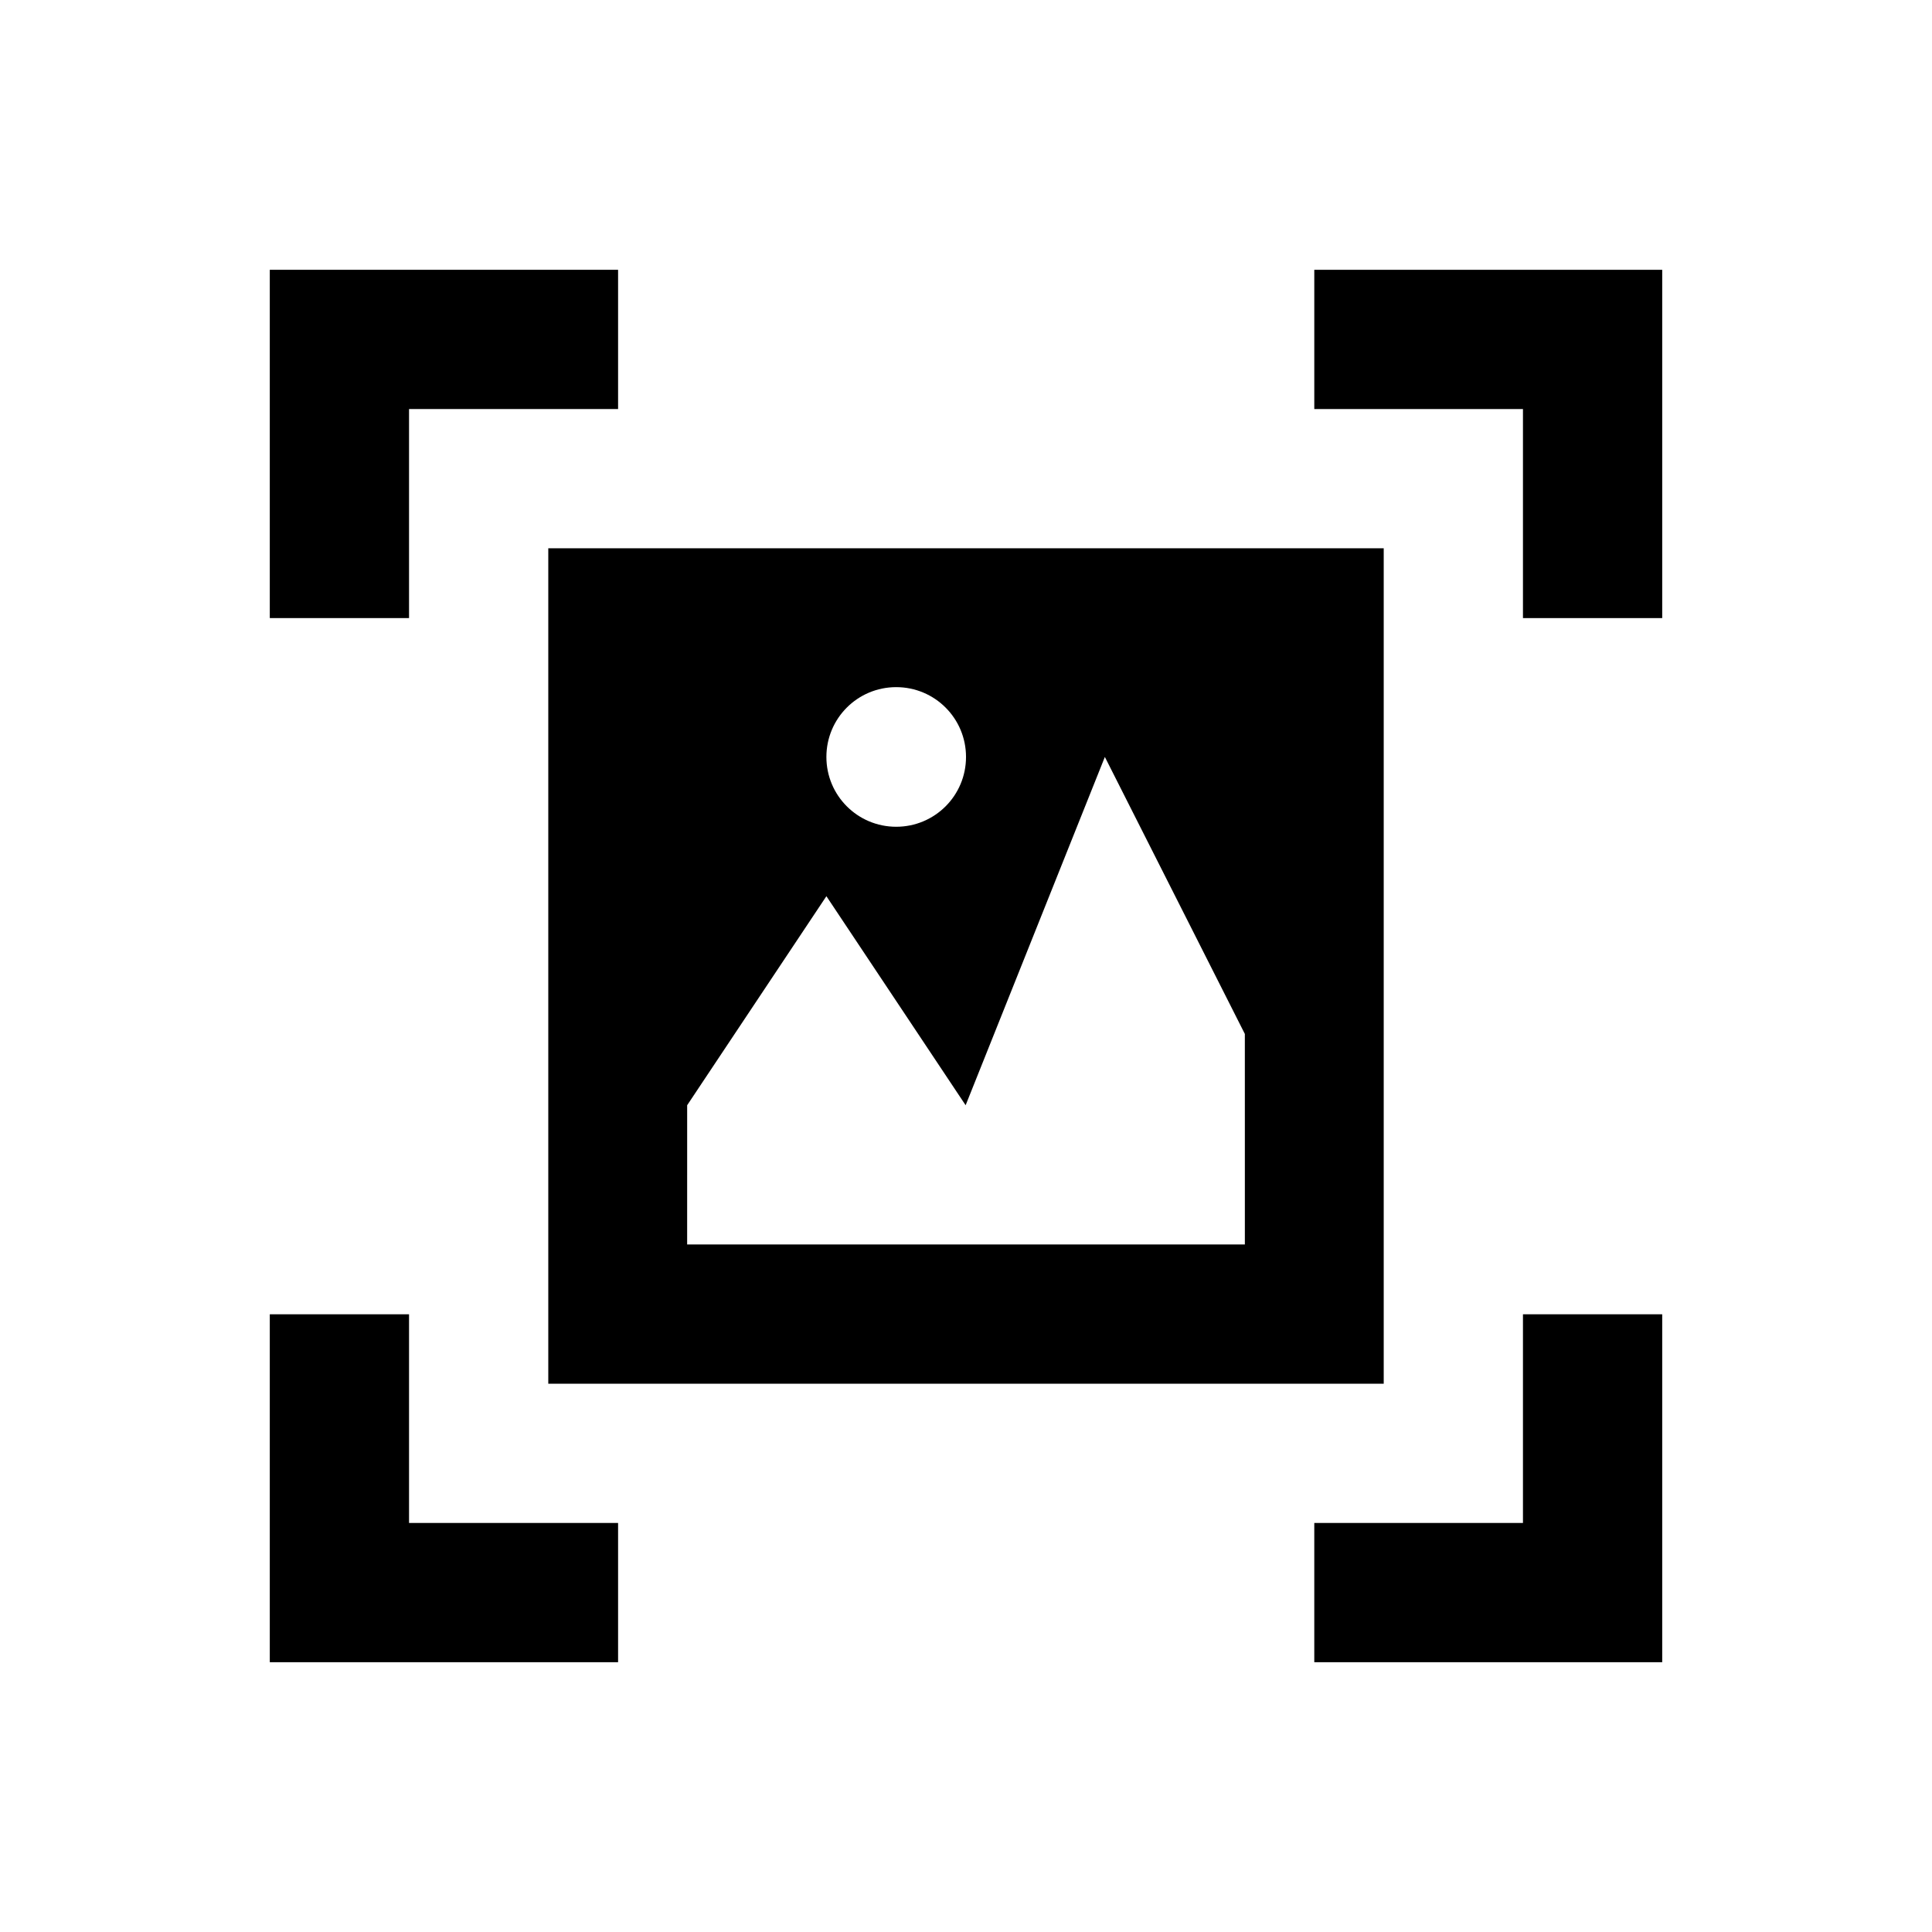
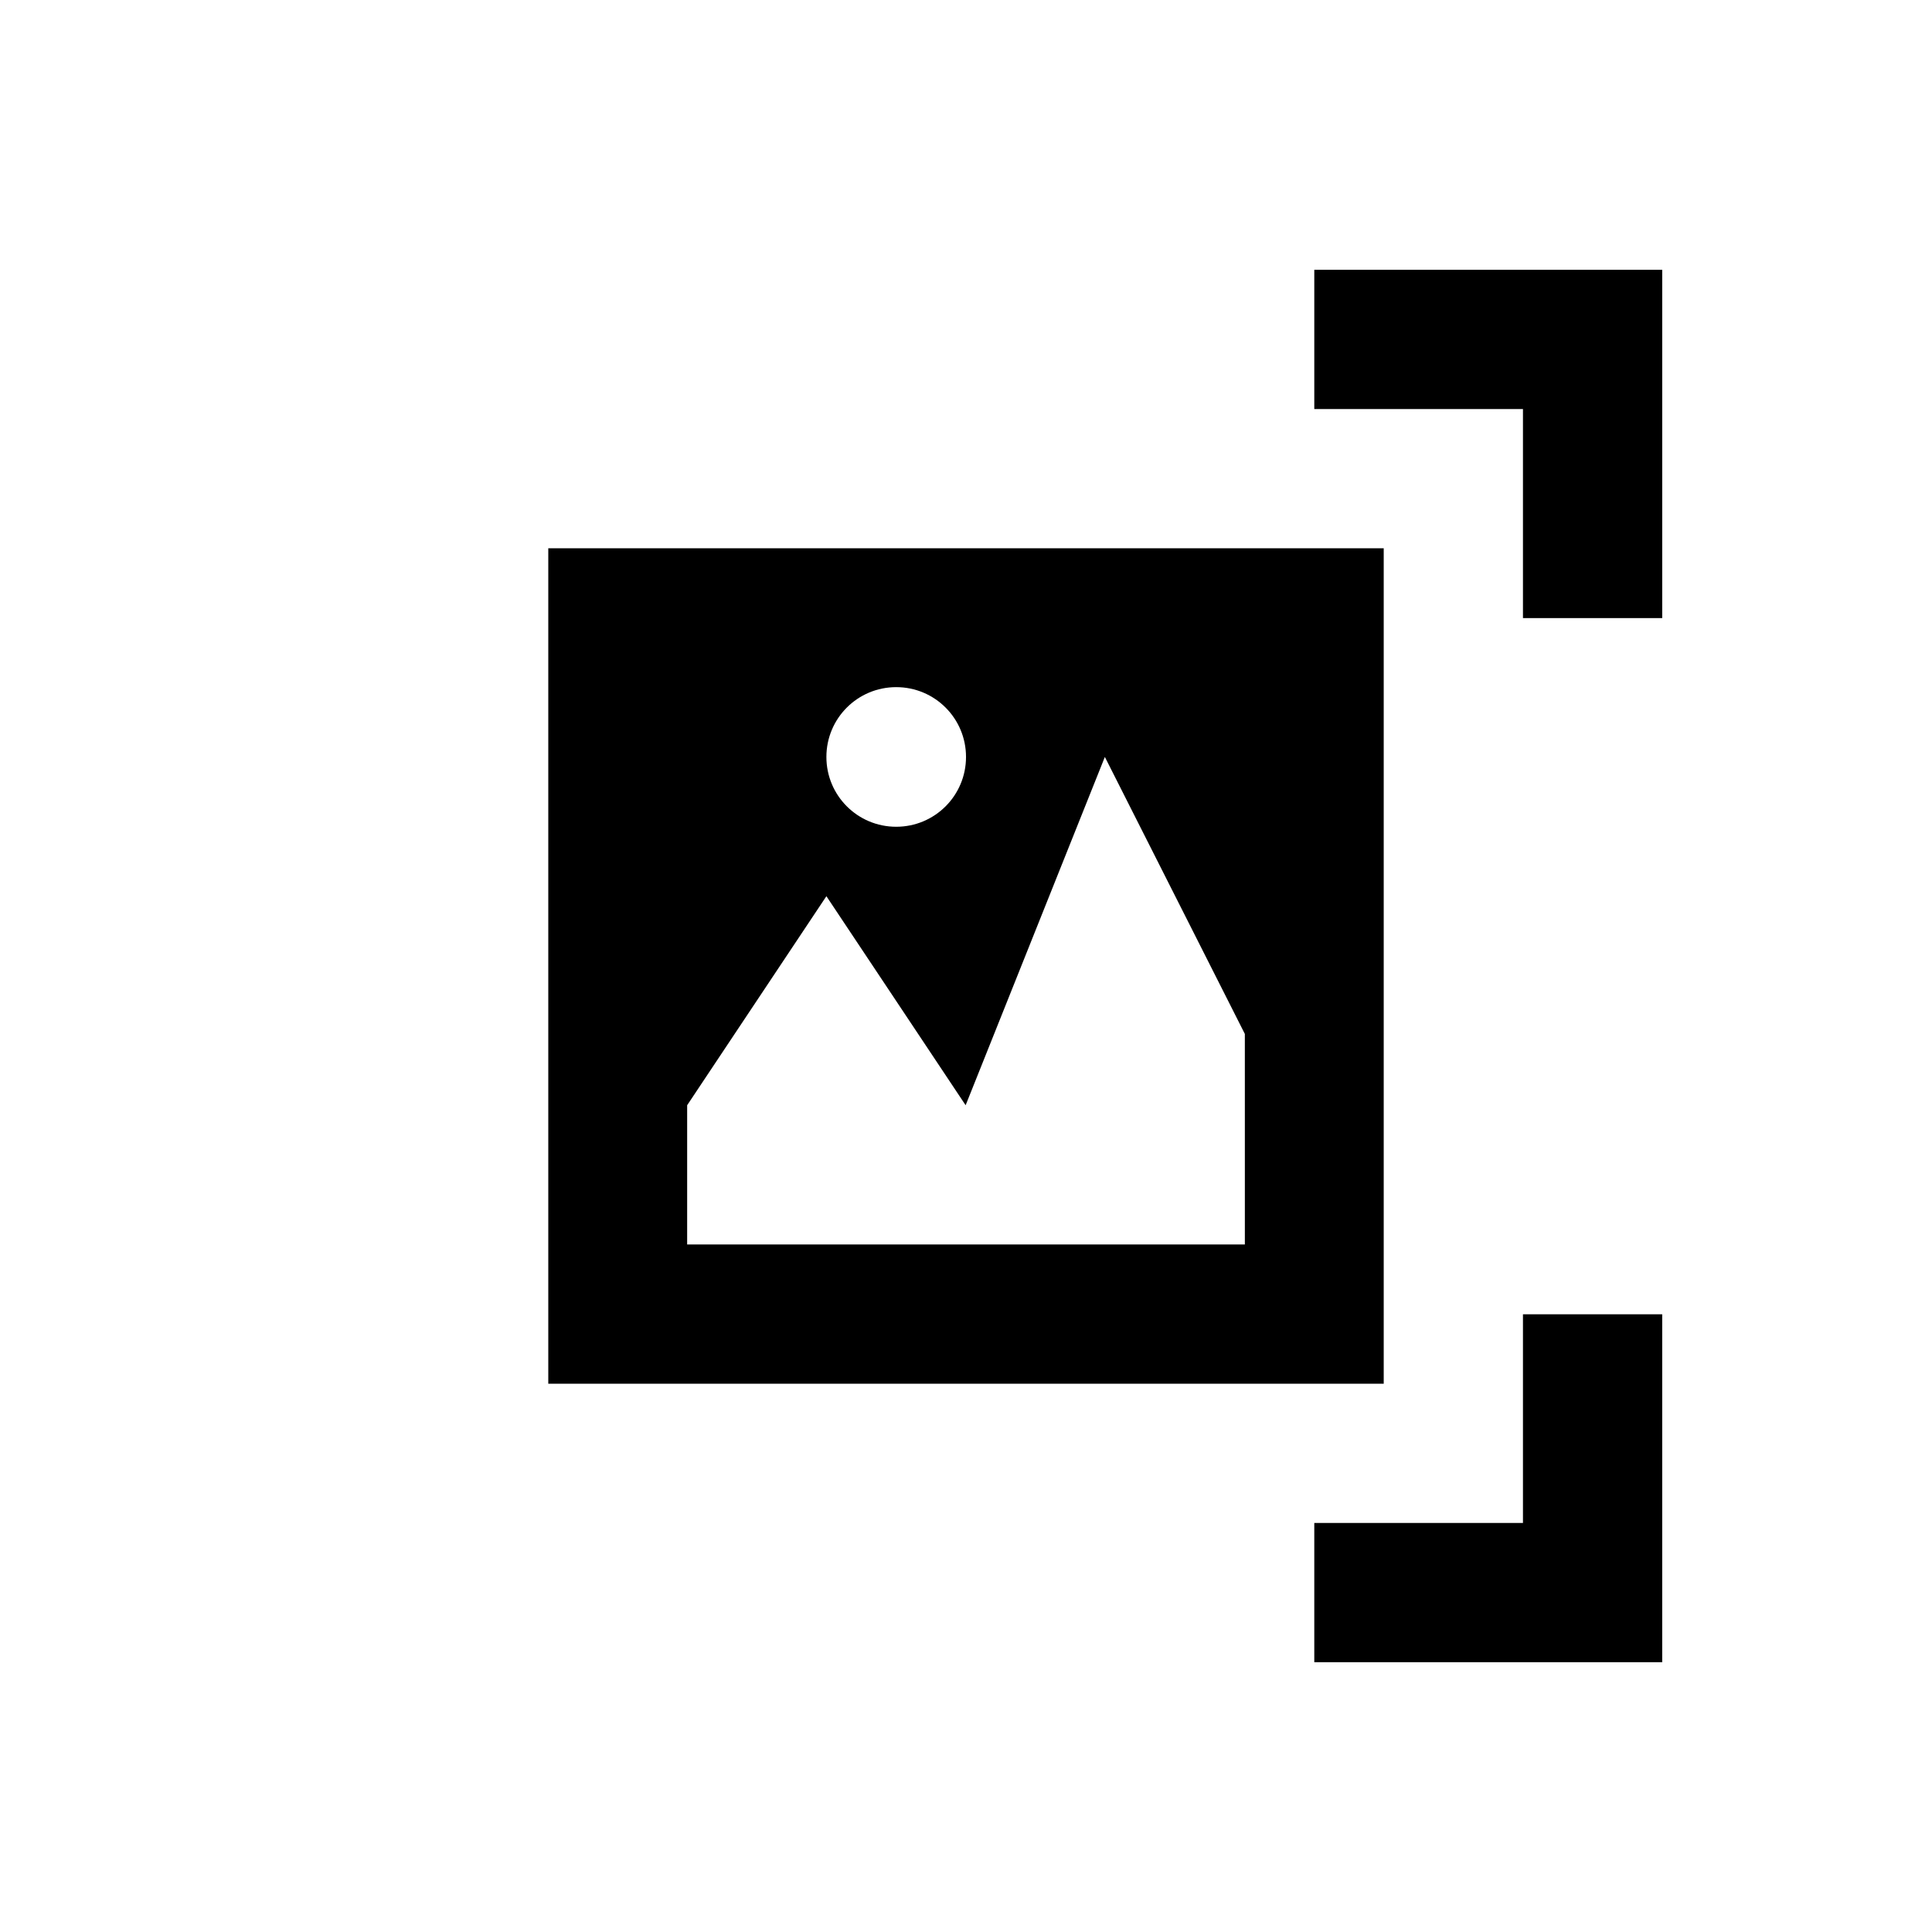
<svg xmlns="http://www.w3.org/2000/svg" fill="#000000" width="800px" height="800px" version="1.1" viewBox="144 144 512 512">
  <g>
    <path d="m492.3 215.5v36.902h55.301v55.398h36.902v-92.301z" />
-     <path d="m252.4 252.4h55.398v-36.902h-92.301v92.301h36.902z" />
    <path d="m547.6 547.6h-55.301v36.902h92.203v-92.203h-36.902z" />
-     <path d="m252.4 492.3h-36.902v92.203h92.301v-36.902h-55.398z" />
    <path d="m289.3 510.7h221.4v-221.4h-221.4zm92.203-184.6c10.234 0 18.5 8.266 18.5 18.5 0 10.234-8.266 18.5-18.5 18.5s-18.5-8.266-18.5-18.5c0-10.234 8.266-18.5 18.5-18.5zm-55.398 110.8 36.898-55.398 36.898 55.398 36.898-92.301 37.098 73.406 0.004 55.793h-147.8z" />
  </g>
</svg>